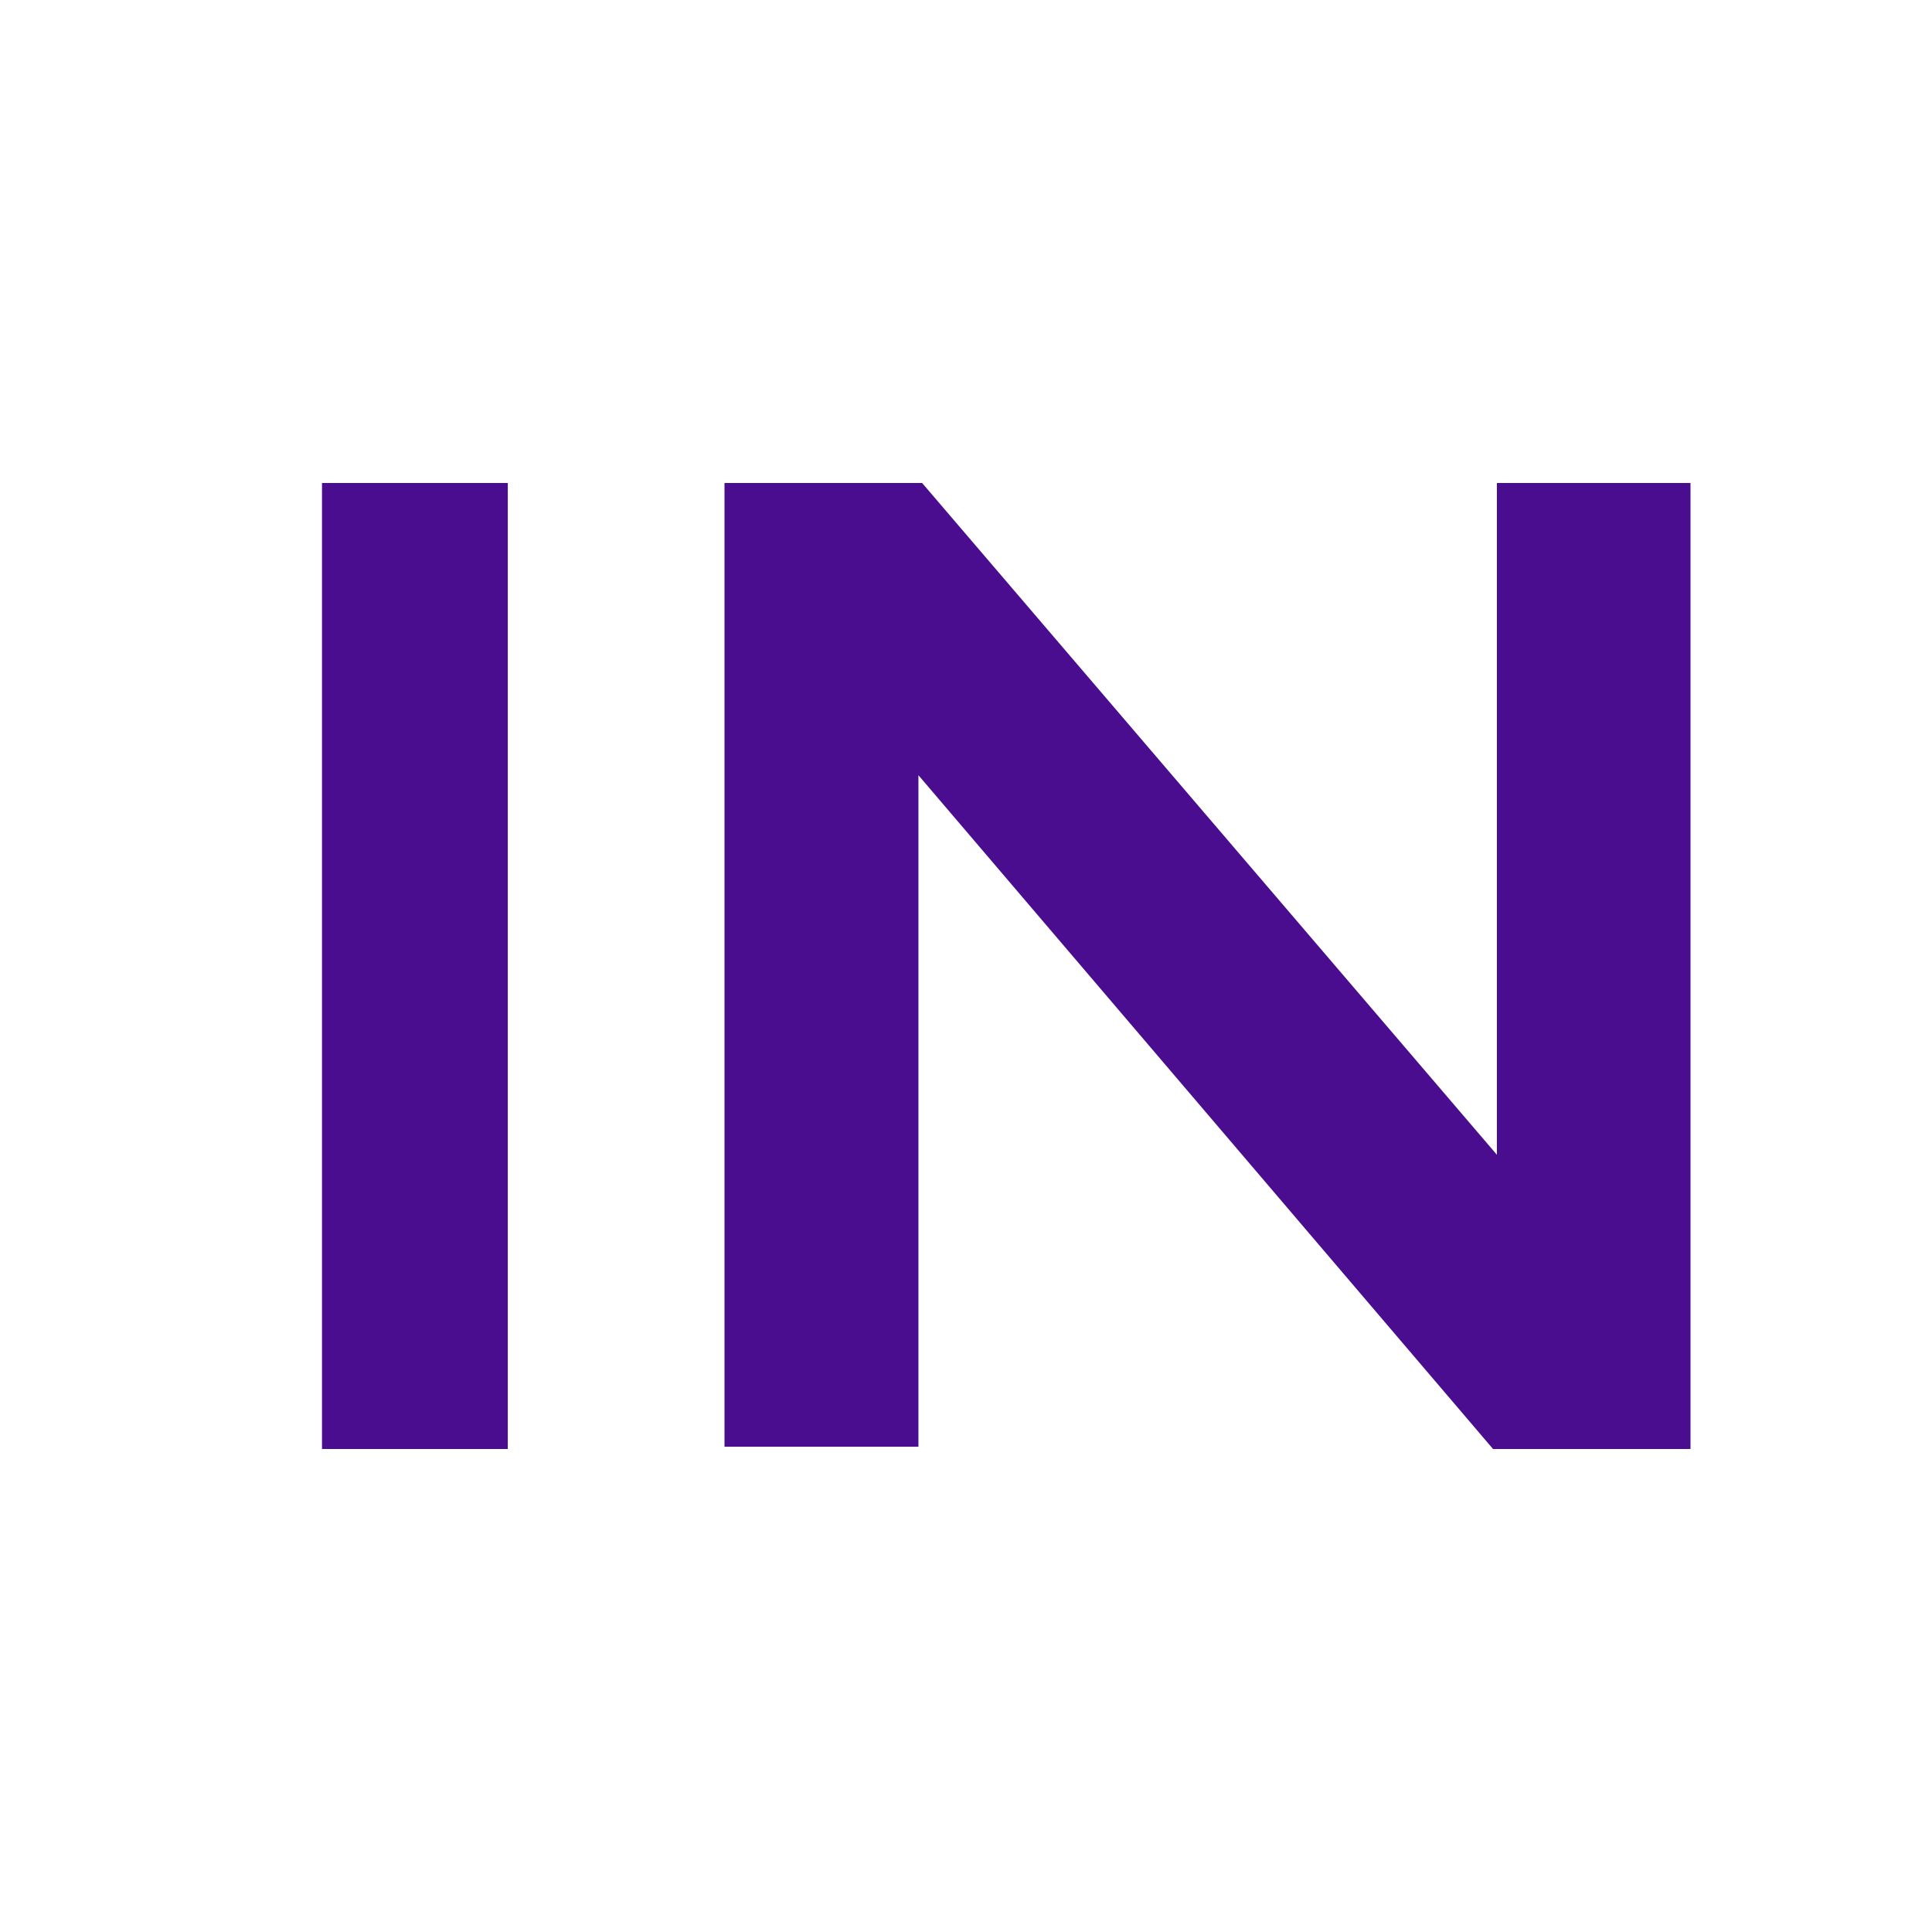
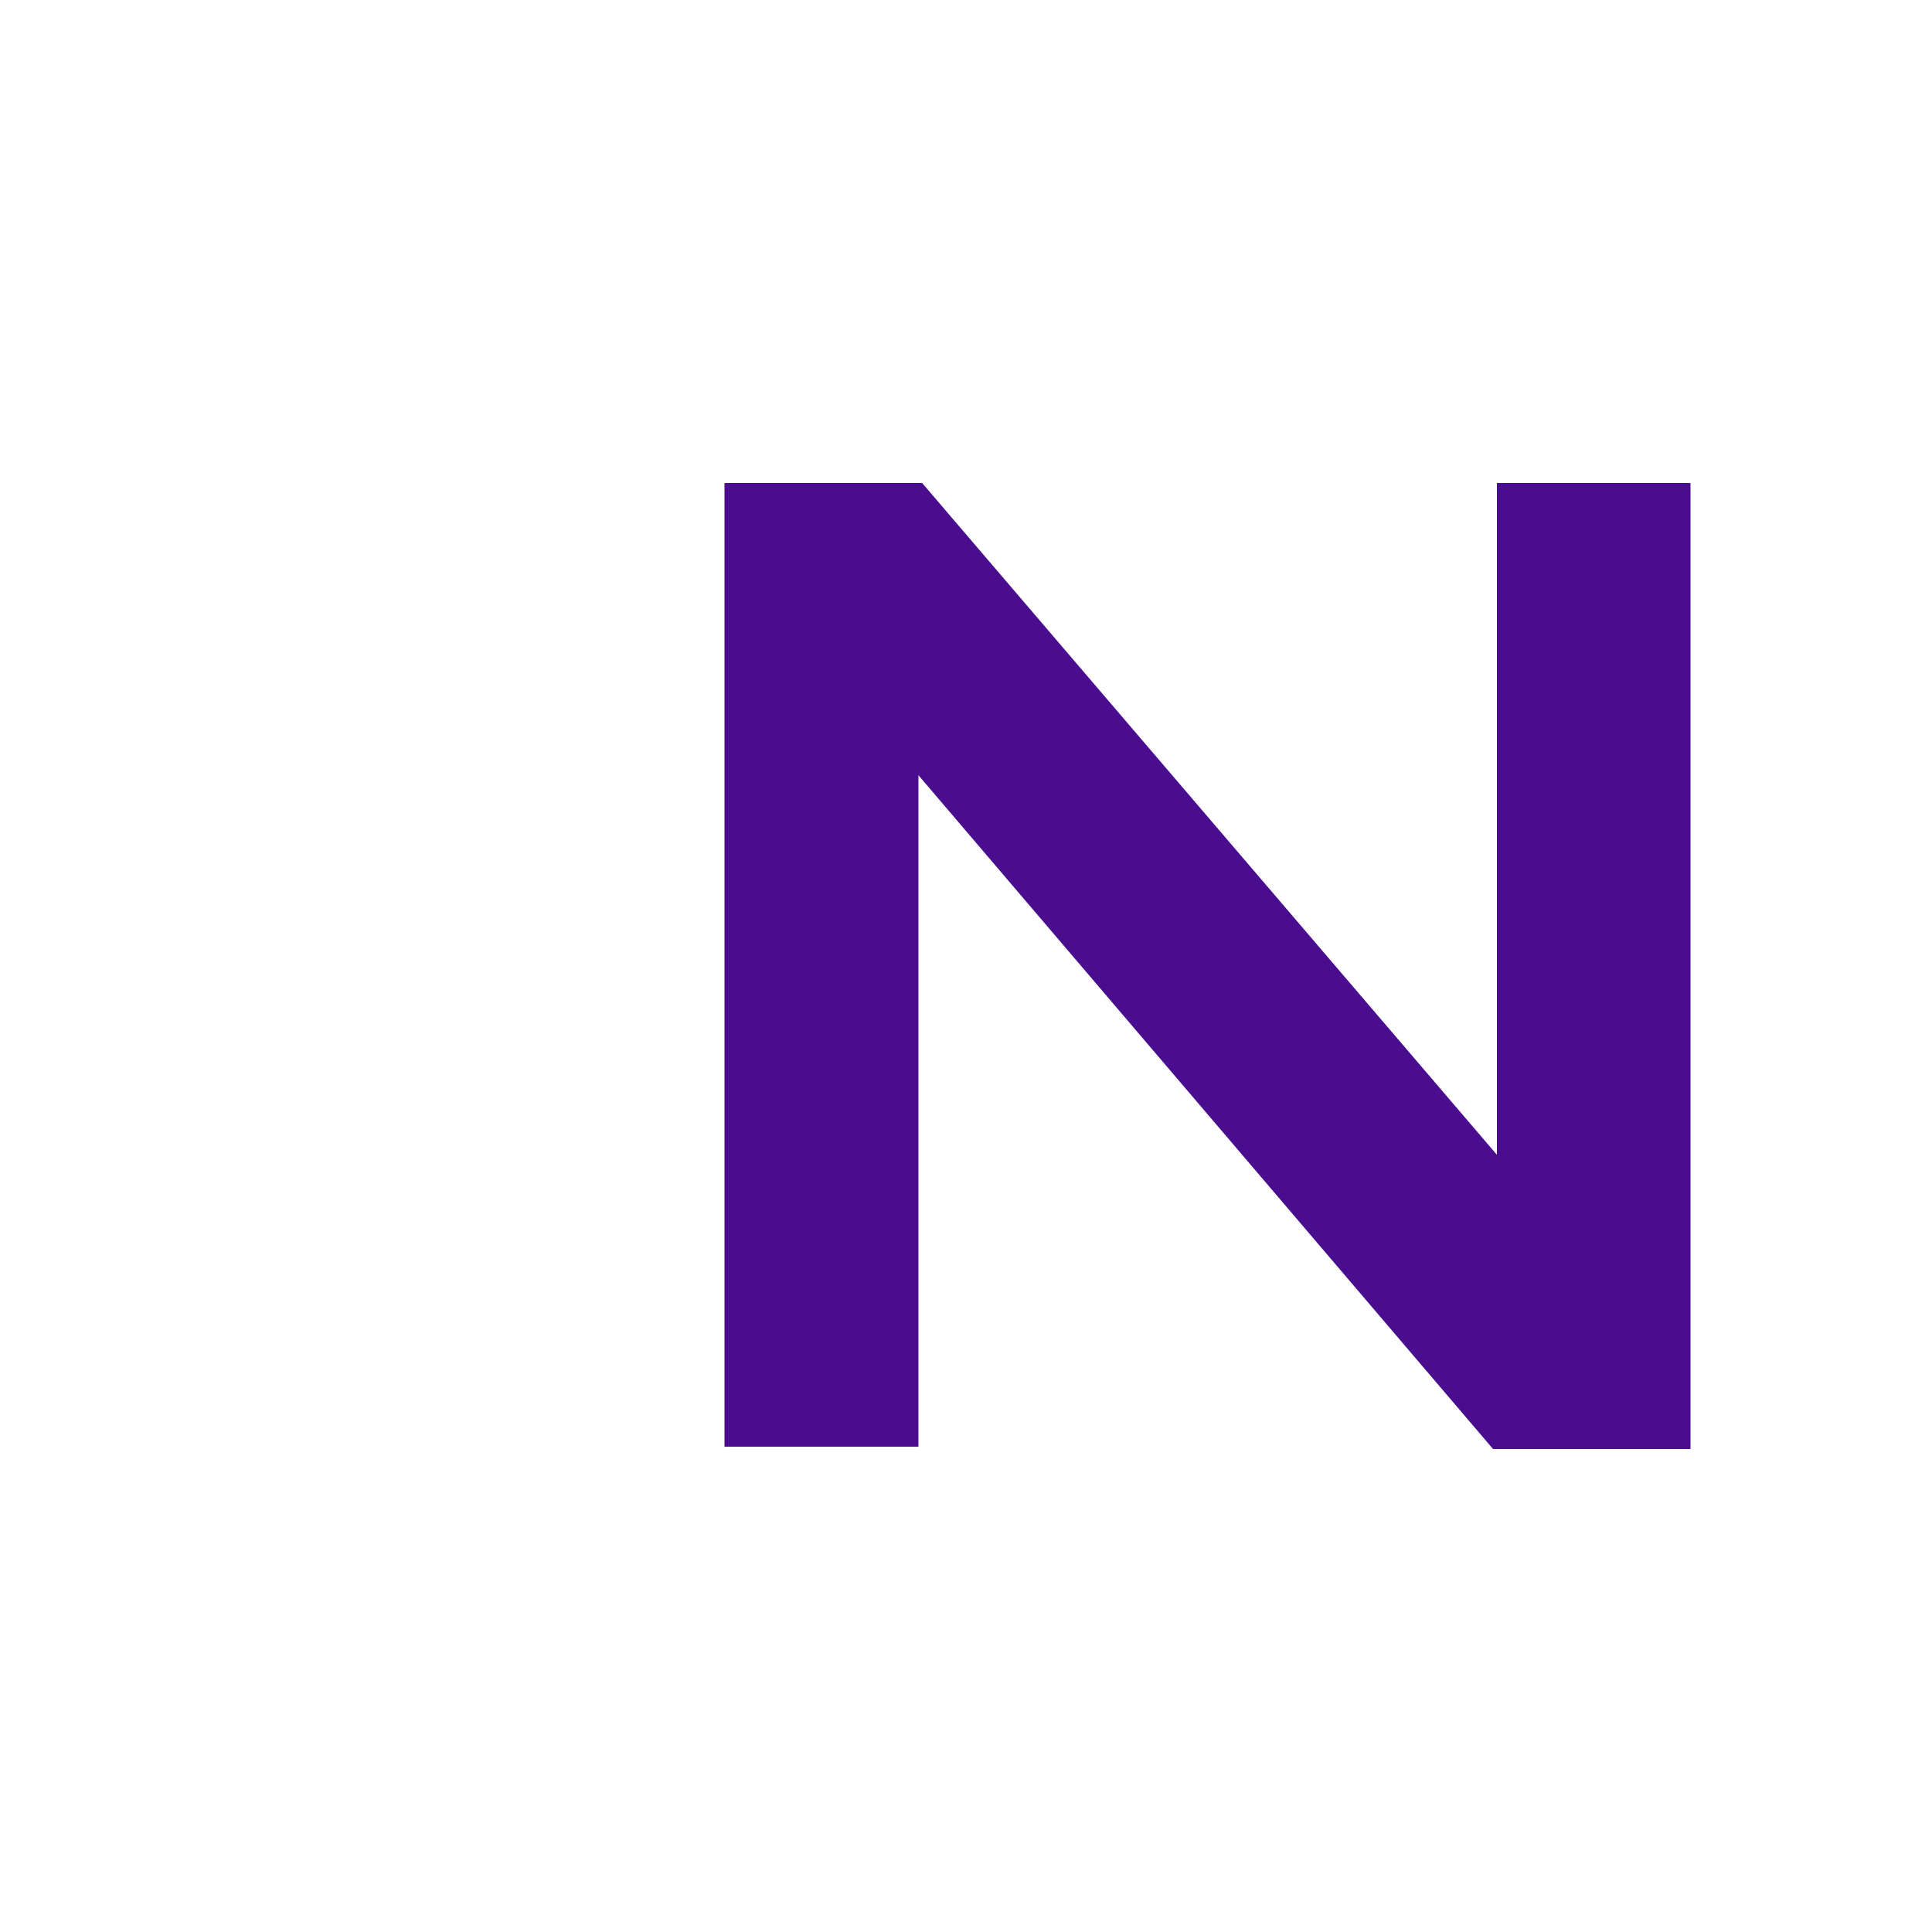
<svg xmlns="http://www.w3.org/2000/svg" width="24" height="24" viewBox="0 0 24 24" fill="none">
  <path d="M18.595 14.345V6H21V18H18.547L11.409 9.63V17.972H9V6H11.455L18.595 14.345Z" fill="#4a0d8f" />
-   <path d="M4 6H6.308V18H4V6Z" fill="#4a0d8f" />
</svg>